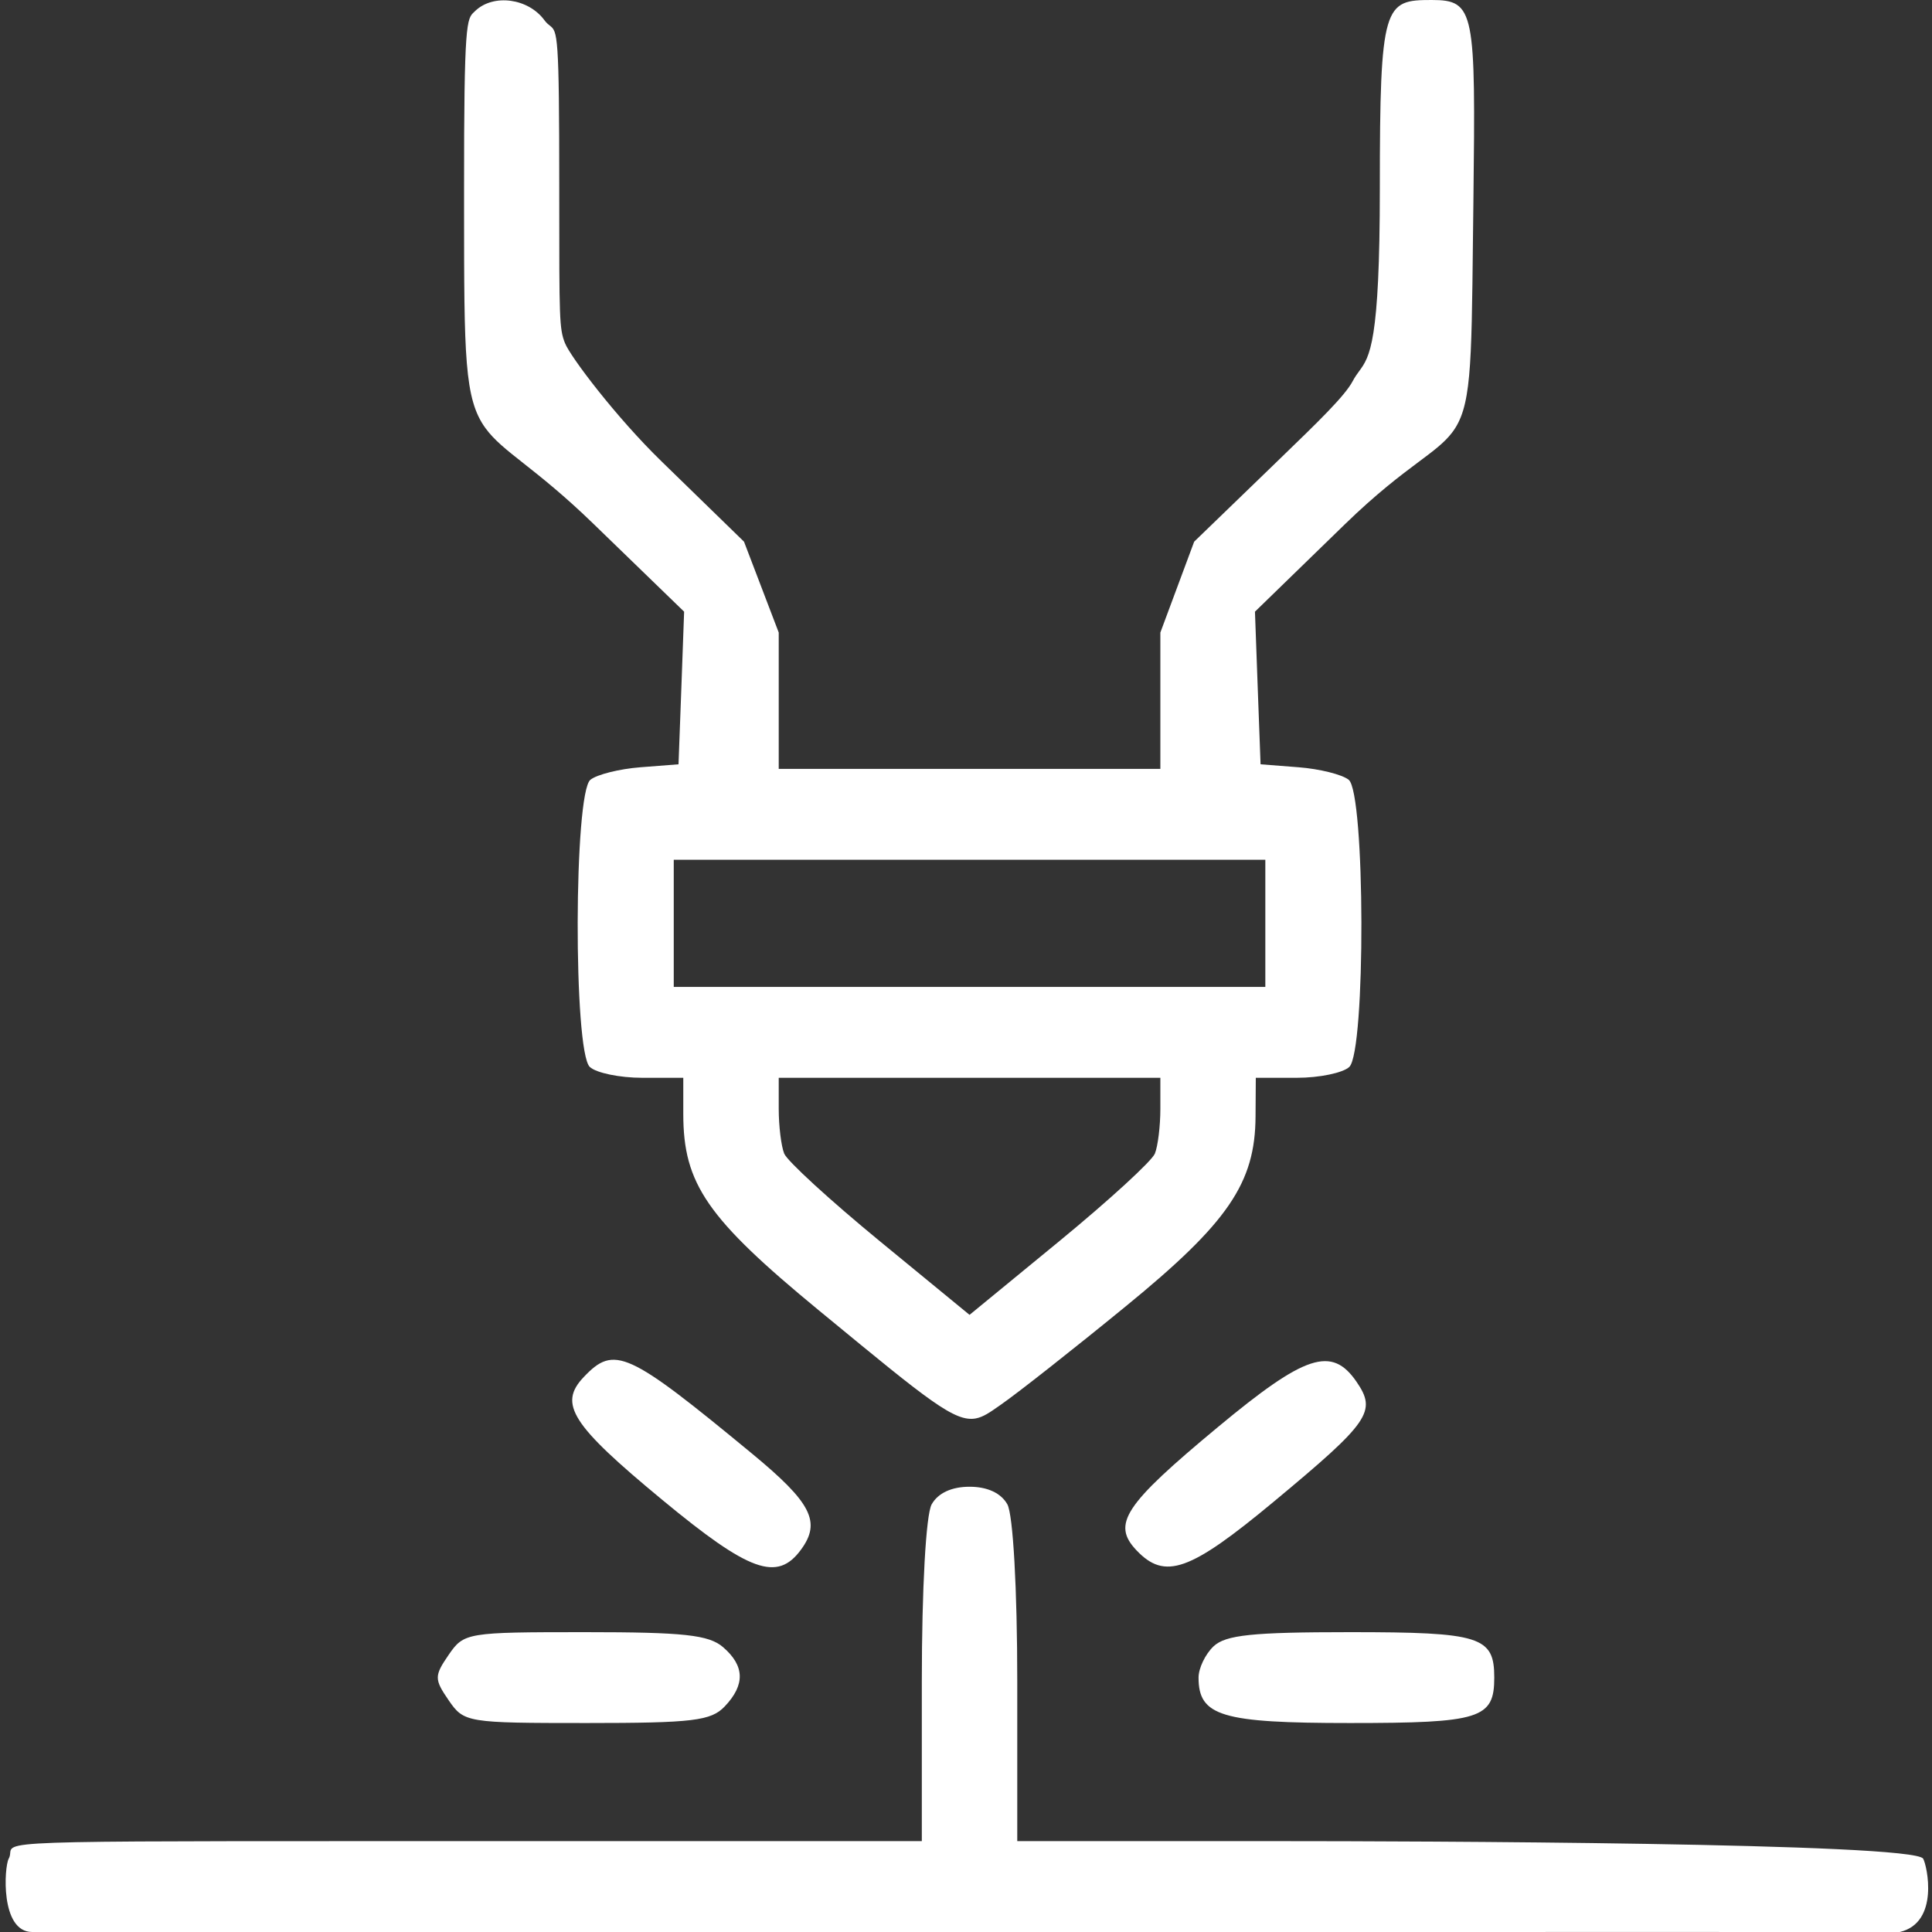
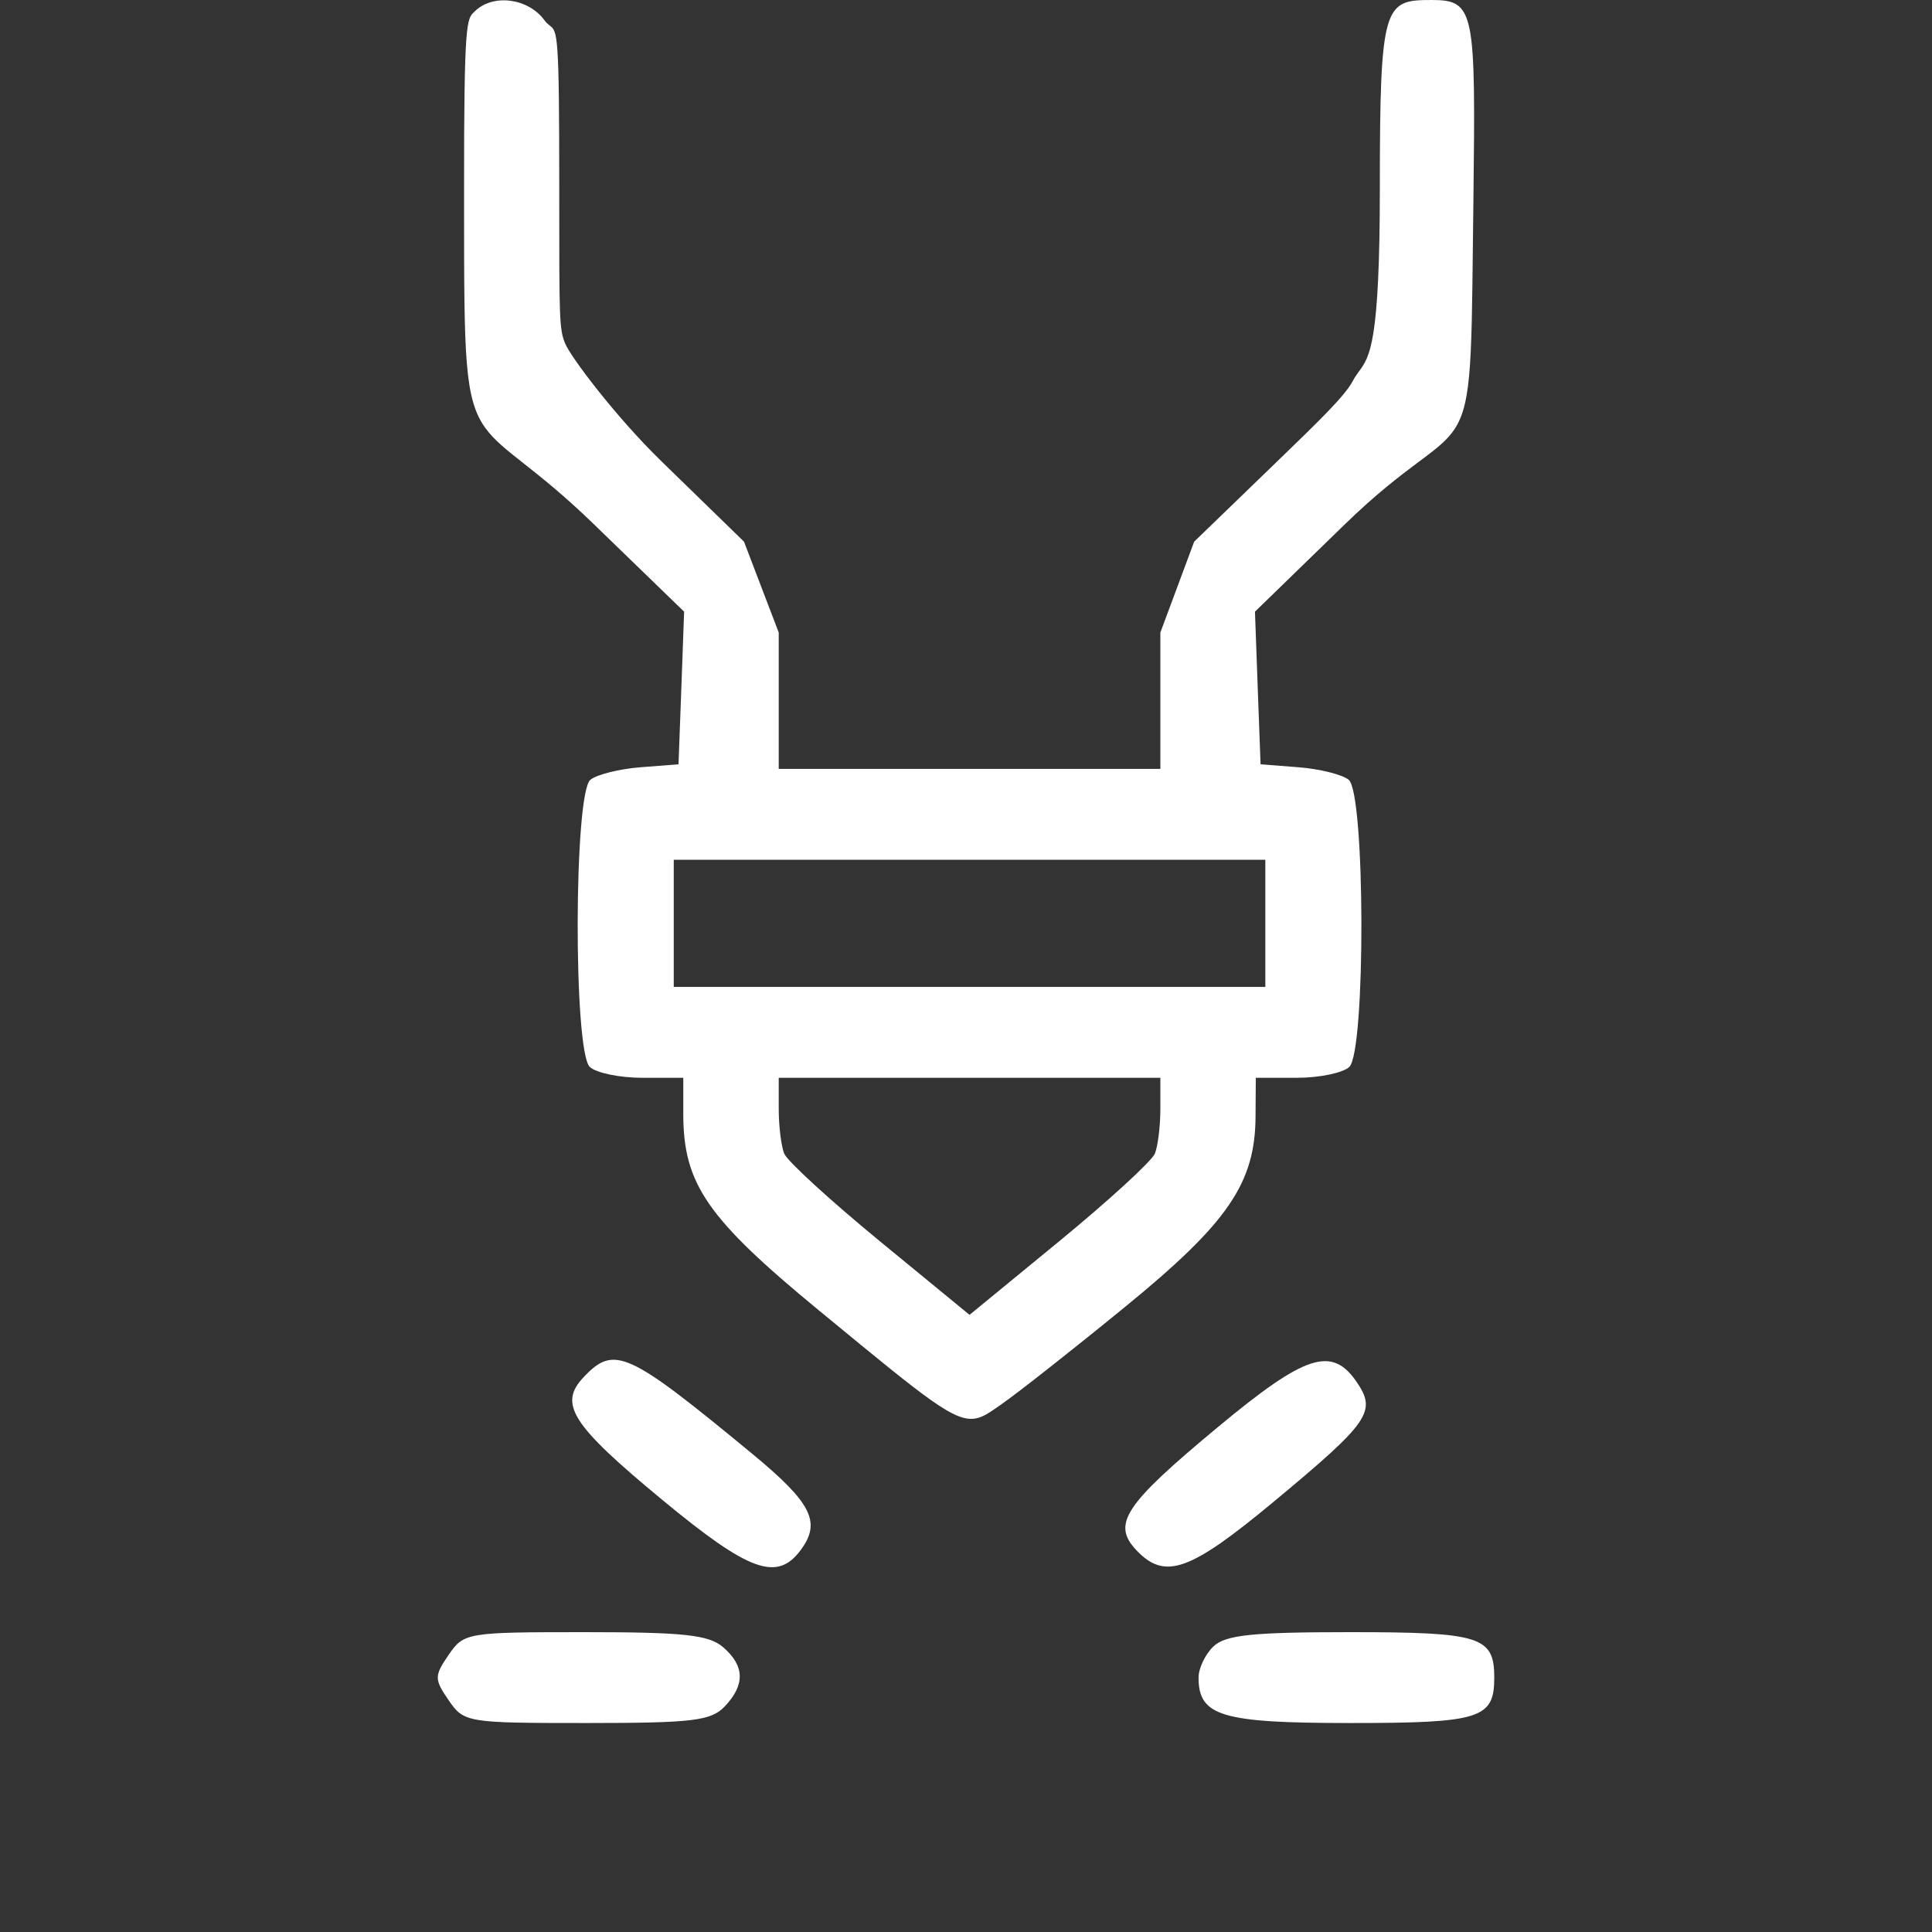
<svg xmlns="http://www.w3.org/2000/svg" width="30" height="30" viewBox="0 0 30 30" fill="none">
  <rect x="0" y="0" width="30" height="30" fill="#333333" stroke="none" />
  <path fill-rule="evenodd" clip-rule="evenodd" d="M7.38 0.169L7.365 0.184C7.247 0.291 7.204 0.331 7.206 2.948C7.206 3.051 7.206 3.151 7.206 3.248C7.207 5.533 7.208 6.196 7.539 6.649C7.674 6.835 7.864 6.985 8.133 7.197C8.405 7.412 8.757 7.69 9.213 8.132L10.623 9.498L10.58 10.683L10.536 11.868L9.945 11.914C9.621 11.939 9.27 12.026 9.168 12.108C8.91 12.311 8.902 16.323 9.158 16.567C9.256 16.66 9.623 16.736 9.973 16.736H10.61V17.298C10.61 18.383 10.979 18.918 12.716 20.348L12.833 20.444C14.414 21.746 14.828 22.087 15.153 22.025C15.269 22.003 15.373 21.93 15.514 21.831C15.524 21.824 15.534 21.817 15.544 21.81C15.805 21.629 16.676 20.943 17.48 20.285C19.07 18.986 19.491 18.37 19.496 17.336L19.5 16.736H20.137C20.487 16.736 20.854 16.66 20.952 16.567C21.208 16.323 21.2 12.311 20.942 12.108C20.839 12.026 20.489 11.939 20.164 11.914L19.574 11.868L19.53 10.683L19.487 9.498L20.881 8.143C21.38 7.658 21.751 7.38 22.028 7.173C22.26 7 22.426 6.876 22.545 6.721C22.844 6.332 22.85 5.749 22.872 3.707C22.874 3.523 22.877 3.328 22.879 3.121C22.914 0.169 22.903 0 22.231 0C21.493 0 21.426 0.056 21.426 2.923C21.426 5.327 21.27 5.539 21.103 5.766C21.071 5.81 21.038 5.855 21.006 5.916C20.884 6.148 20.469 6.549 19.875 7.123L19.747 7.247L18.543 8.411L18.018 9.822V10.88V11.939H15.055H12.092V10.88V9.822L11.553 8.411L10.273 7.165C9.568 6.48 8.857 5.54 8.773 5.328C8.684 5.106 8.684 4.94 8.684 3.075L8.684 2.907C8.684 0.513 8.658 0.493 8.537 0.397C8.513 0.378 8.485 0.357 8.454 0.314C8.203 -0.028 7.663 -0.1 7.38 0.169ZM19.648 14.338V15.325H15.055H10.462V14.338V13.35H15.055H19.648V14.338ZM18.018 17.218C18.018 17.484 17.98 17.796 17.933 17.913C17.886 18.029 17.219 18.64 16.451 19.271L15.055 20.417L13.659 19.271C12.891 18.64 12.224 18.029 12.177 17.913C12.13 17.796 12.092 17.484 12.092 17.218V16.736H15.055H18.018V17.218ZM9.064 21.383C8.667 21.801 8.873 22.123 10.284 23.29C11.638 24.41 12.069 24.565 12.437 24.064C12.754 23.634 12.602 23.335 11.679 22.573C9.743 20.975 9.539 20.883 9.064 21.383ZM18.911 22.16C17.454 23.37 17.26 23.665 17.648 24.074C18.089 24.538 18.475 24.401 19.775 23.321C21.272 22.077 21.381 21.918 21.064 21.456C20.68 20.897 20.268 21.032 18.911 22.16ZM6.967 25.696C6.742 26.023 6.742 26.075 6.967 26.402C7.205 26.748 7.246 26.755 9.109 26.755C10.761 26.755 11.041 26.721 11.254 26.497C11.573 26.161 11.564 25.867 11.228 25.577C11.006 25.386 10.619 25.344 9.083 25.344C7.248 25.344 7.204 25.351 6.967 25.696ZM18.843 25.565C18.715 25.687 18.611 25.905 18.611 26.049C18.611 26.648 18.968 26.755 20.962 26.755C22.989 26.755 23.203 26.687 23.203 26.049C23.203 25.411 22.989 25.344 20.962 25.344C19.445 25.344 19.031 25.387 18.843 25.565Z" fill="white" />
-   <path d="M14.467 23.359C14.378 23.517 14.314 24.672 14.314 26.11V28.589H5.578C-0.599 28.589 0.284 28.597 0.135 28.862C0.066 28.985 0 30 0.5 30L1.464 30H10.916C19.525 30 23.809 30.098 24 30C23.995 30 23.996 30 24.001 29.999L28.535 30L29.5 30C30.12 29.854 29.923 28.967 29.863 28.862C29.723 28.612 21.852 28.589 19.915 28.589H15.796V26.11C15.796 24.672 15.731 23.517 15.642 23.359C15.544 23.184 15.332 23.086 15.055 23.086C14.777 23.086 14.566 23.184 14.467 23.359Z" fill="white" />
</svg>